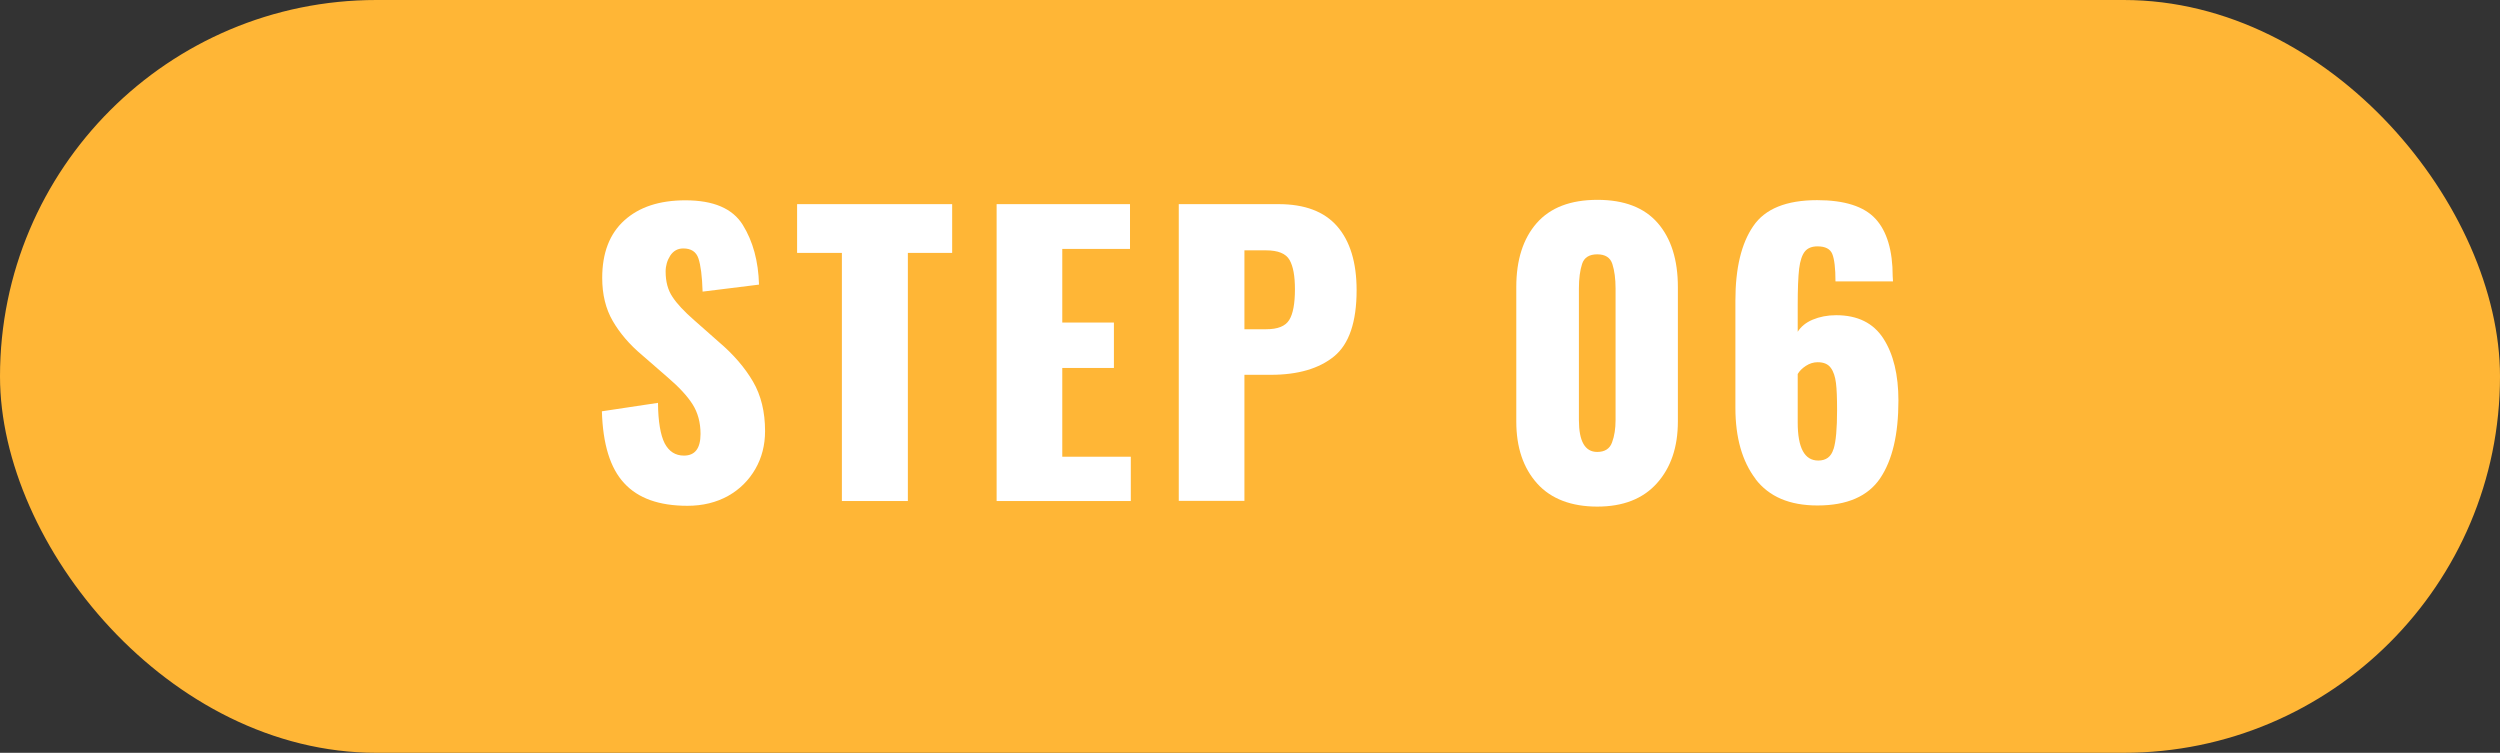
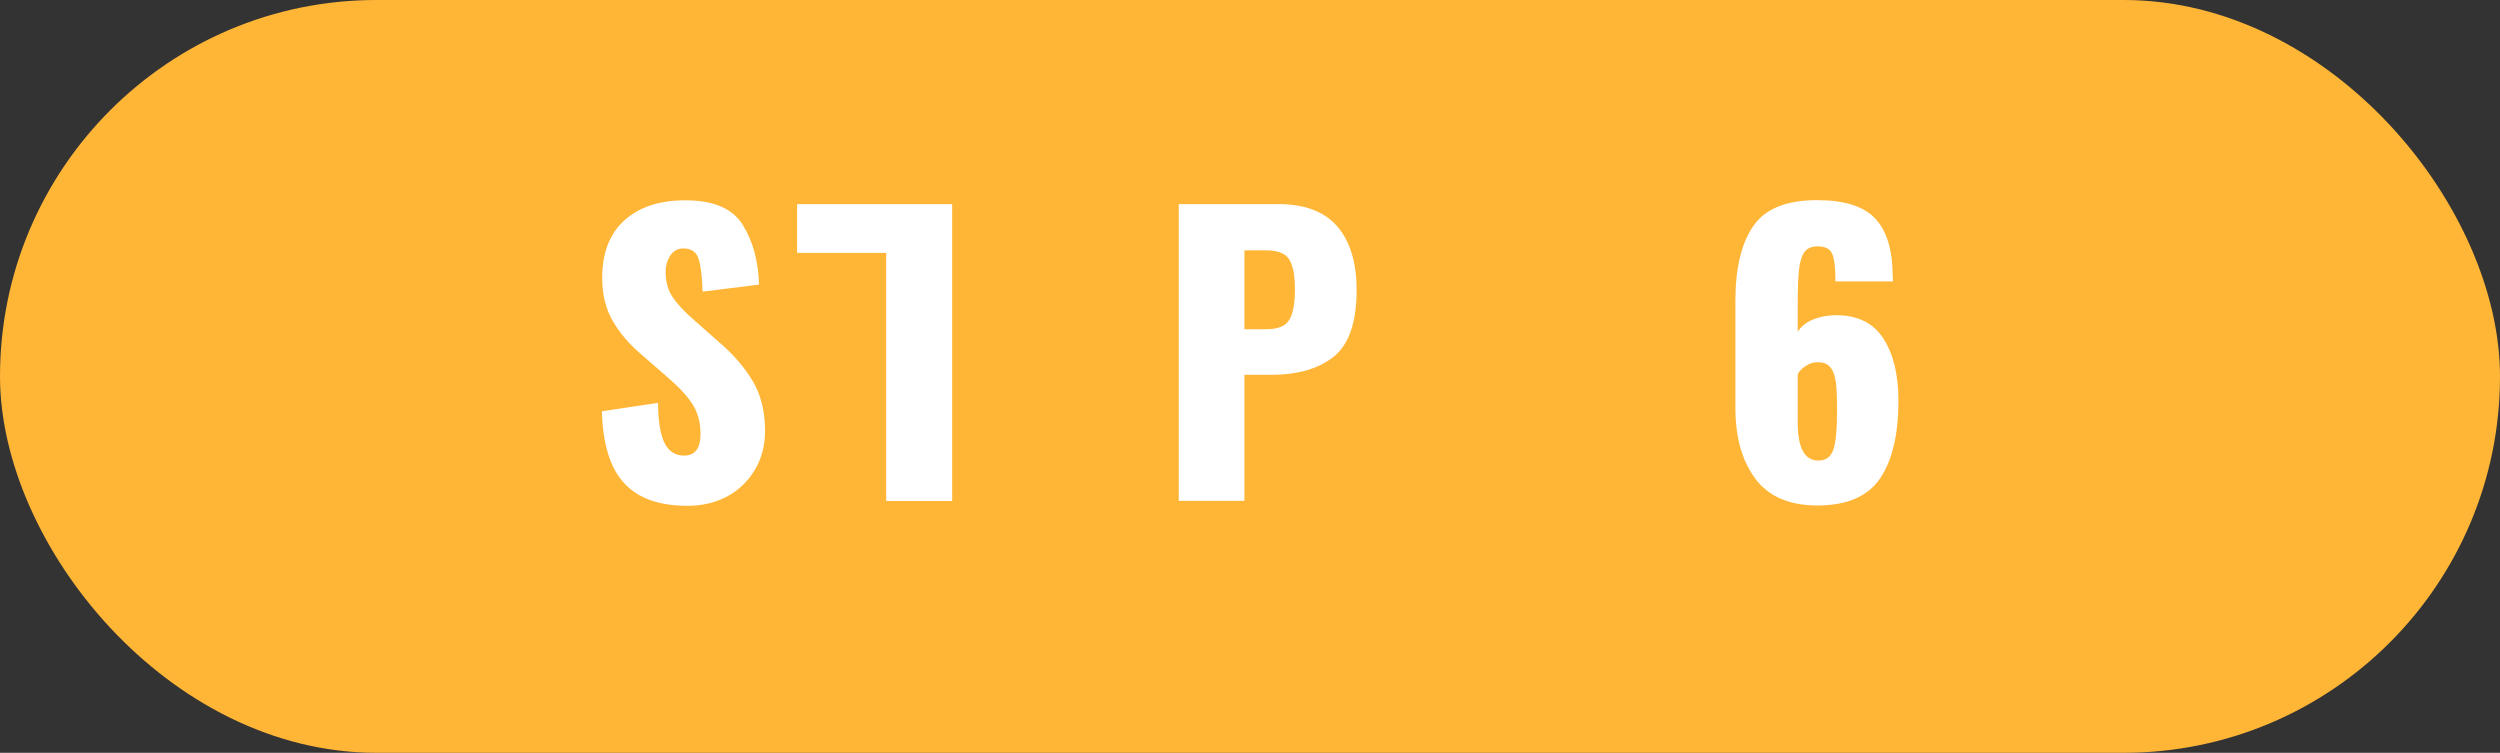
<svg xmlns="http://www.w3.org/2000/svg" id="_レイヤー_2" data-name="レイヤー 2" width="156.88" height="47.24" viewBox="0 0 156.88 47.24">
  <rect x="0" y="0" width="156.88" height="47.24" fill="#333333" stroke="none" />
  <defs>
    <style>
      .cls-1 {
        fill: #fff;
      }

      .cls-2 {
        fill: #ffb636;
      }
    </style>
  </defs>
  <g id="_レイヤー_1-2" data-name="レイヤー 1">
    <rect class="cls-2" x="0" y="0" width="156.88" height="47.24" rx="23.62" ry="23.62" />
    <g>
      <path class="cls-1" d="M39.16,30.31c-.87-.94-1.33-2.44-1.39-4.5l3.52-.53c.01,1.18.16,2.03.42,2.54.27.51.67.77,1.21.77.69,0,1.04-.45,1.04-1.36,0-.72-.17-1.34-.5-1.86-.33-.52-.85-1.08-1.55-1.68l-1.61-1.4c-.8-.67-1.41-1.39-1.85-2.15s-.66-1.66-.66-2.7c0-1.56.46-2.77,1.39-3.61.93-.84,2.2-1.26,3.83-1.26,1.76,0,2.96.51,3.6,1.54.64,1.03.98,2.28,1.02,3.75l-3.54.44c-.03-.97-.12-1.66-.26-2.08s-.46-.63-.95-.63c-.35,0-.62.15-.82.45-.19.3-.29.63-.29,1,0,.63.14,1.16.43,1.59.28.43.74.92,1.37,1.47l1.54,1.36c.92.78,1.63,1.61,2.14,2.48.51.87.76,1.91.76,3.11,0,.87-.2,1.67-.61,2.38-.41.71-.98,1.28-1.71,1.69-.74.41-1.59.62-2.55.62-1.78,0-3.1-.47-3.97-1.42Z" />
-       <path class="cls-1" d="M52.83,15.87h-2.81v-3.06h9.73v3.06h-2.78v15.57h-4.14v-15.57Z" />
-       <path class="cls-1" d="M62.54,12.81h8.37v2.81h-4.25v4.62h3.24v2.85h-3.24v5.57h4.3v2.78h-8.42V12.81Z" />
+       <path class="cls-1" d="M52.83,15.87h-2.81v-3.06h9.73v3.06v15.57h-4.14v-15.57Z" />
      <path class="cls-1" d="M73.97,12.81h6.26c1.64,0,2.87.46,3.68,1.39.81.93,1.22,2.27,1.22,4.01,0,1.99-.47,3.38-1.41,4.15-.94.77-2.27,1.16-3.97,1.16h-1.66v7.91h-4.12V12.81ZM79.46,20.66c.72,0,1.2-.19,1.44-.58.24-.38.36-1.03.36-1.93,0-.83-.11-1.44-.34-1.84s-.72-.6-1.47-.6h-1.36v4.95h1.38Z" />
-       <path class="cls-1" d="M96.46,30.34c-.87-.97-1.31-2.26-1.31-3.89v-8.44c0-1.7.43-3.04,1.28-4.01.85-.97,2.12-1.46,3.81-1.46s2.95.49,3.79,1.46c.84.97,1.26,2.31,1.26,4.01v8.44c0,1.61-.44,2.9-1.32,3.88s-2.13,1.46-3.74,1.46-2.9-.48-3.77-1.45ZM101.16,27.76c.15-.4.22-.87.22-1.4v-8.26c0-.61-.07-1.12-.2-1.53s-.45-.61-.95-.61-.82.2-.95.6c-.13.4-.2.91-.2,1.54v8.26c0,1.33.38,2,1.15,2,.47,0,.79-.2.93-.6Z" />
      <path class="cls-1" d="M110.17,30.06c-.84-1.1-1.27-2.59-1.27-4.46v-6.74c0-2.02.37-3.58,1.12-4.67.74-1.09,2.08-1.63,4.01-1.63,1.72,0,2.94.39,3.66,1.17s1.08,1.99,1.08,3.61l.02.32h-3.61c0-.83-.07-1.4-.2-1.72-.13-.32-.44-.48-.93-.48-.35,0-.62.11-.79.32s-.3.58-.36,1.08c-.06.51-.09,1.27-.09,2.3v1.66c.2-.32.51-.58.94-.76.43-.18.92-.28,1.47-.28,1.35,0,2.34.49,2.97,1.47.63.98.94,2.28.94,3.89,0,2.12-.38,3.74-1.15,4.88-.77,1.13-2.08,1.7-3.93,1.7-1.75,0-3.04-.55-3.89-1.66ZM115.06,28.18c.15-.48.22-1.29.22-2.44,0-.75-.02-1.32-.07-1.71-.05-.39-.15-.71-.32-.94-.17-.24-.44-.36-.83-.36-.26,0-.51.08-.74.23-.23.15-.4.32-.51.51v3.04c0,1.6.43,2.39,1.29,2.39.49,0,.81-.24.95-.71Z" />
    </g>
  </g>
</svg>